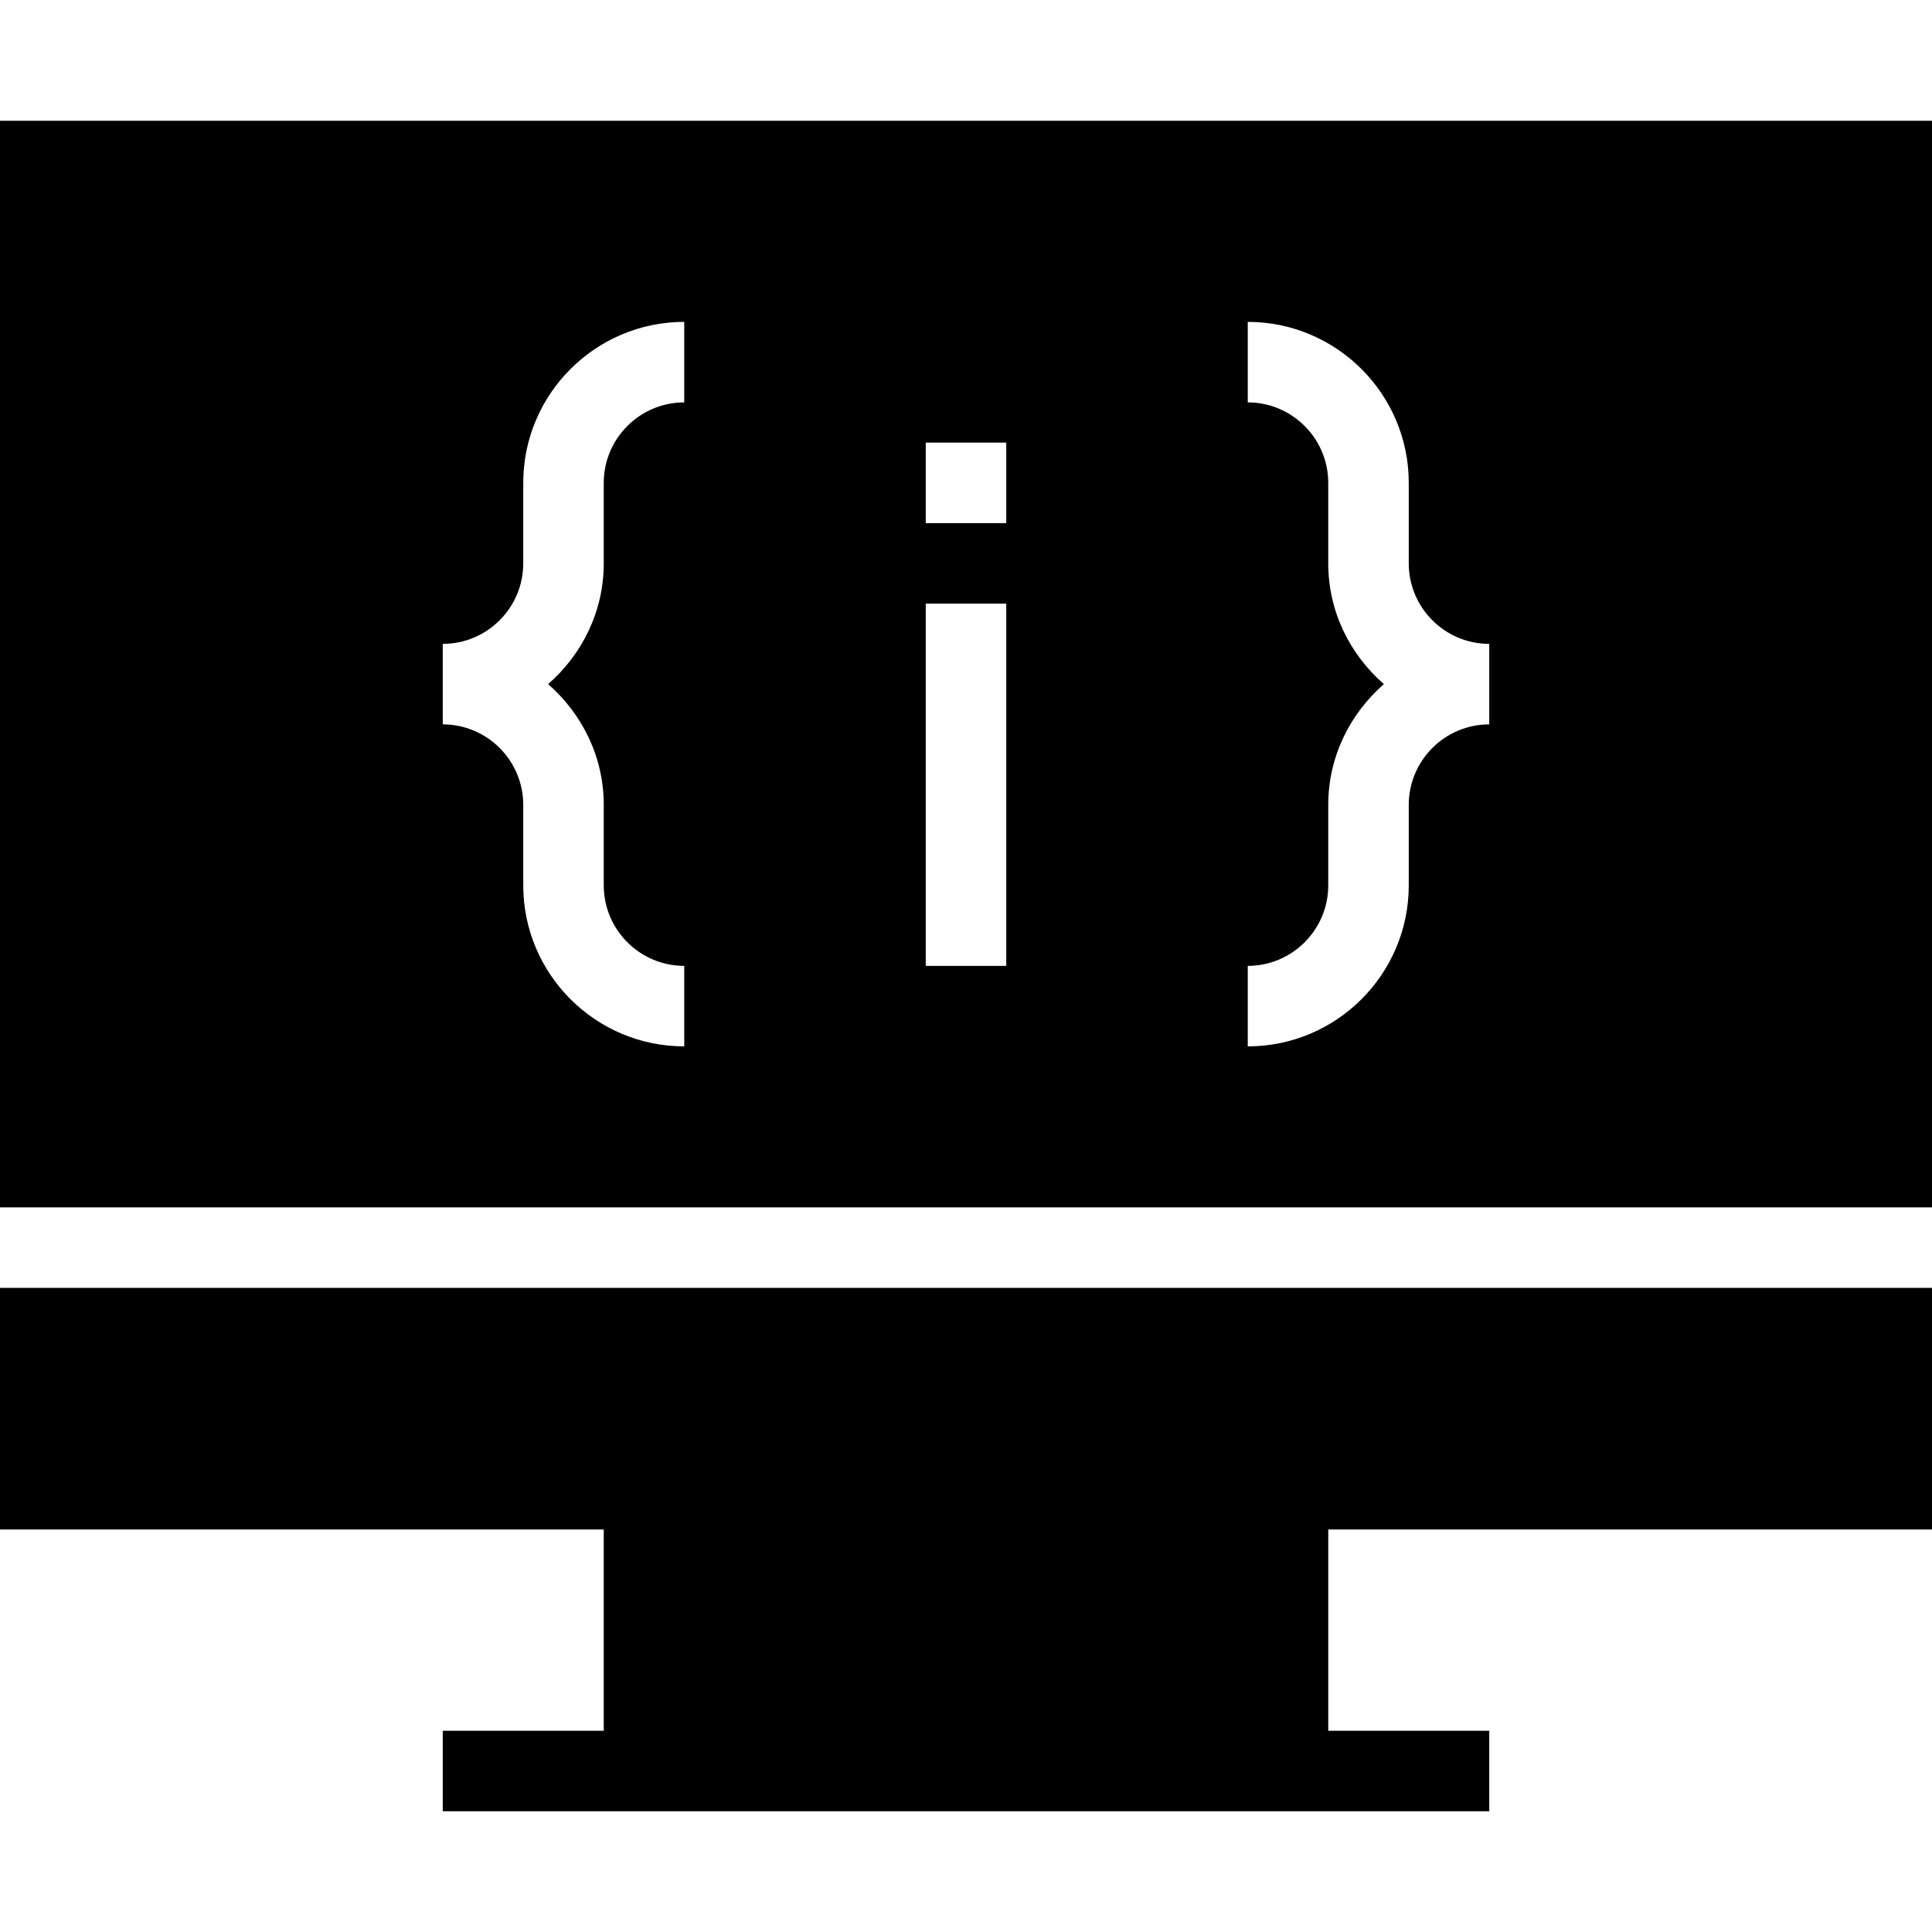
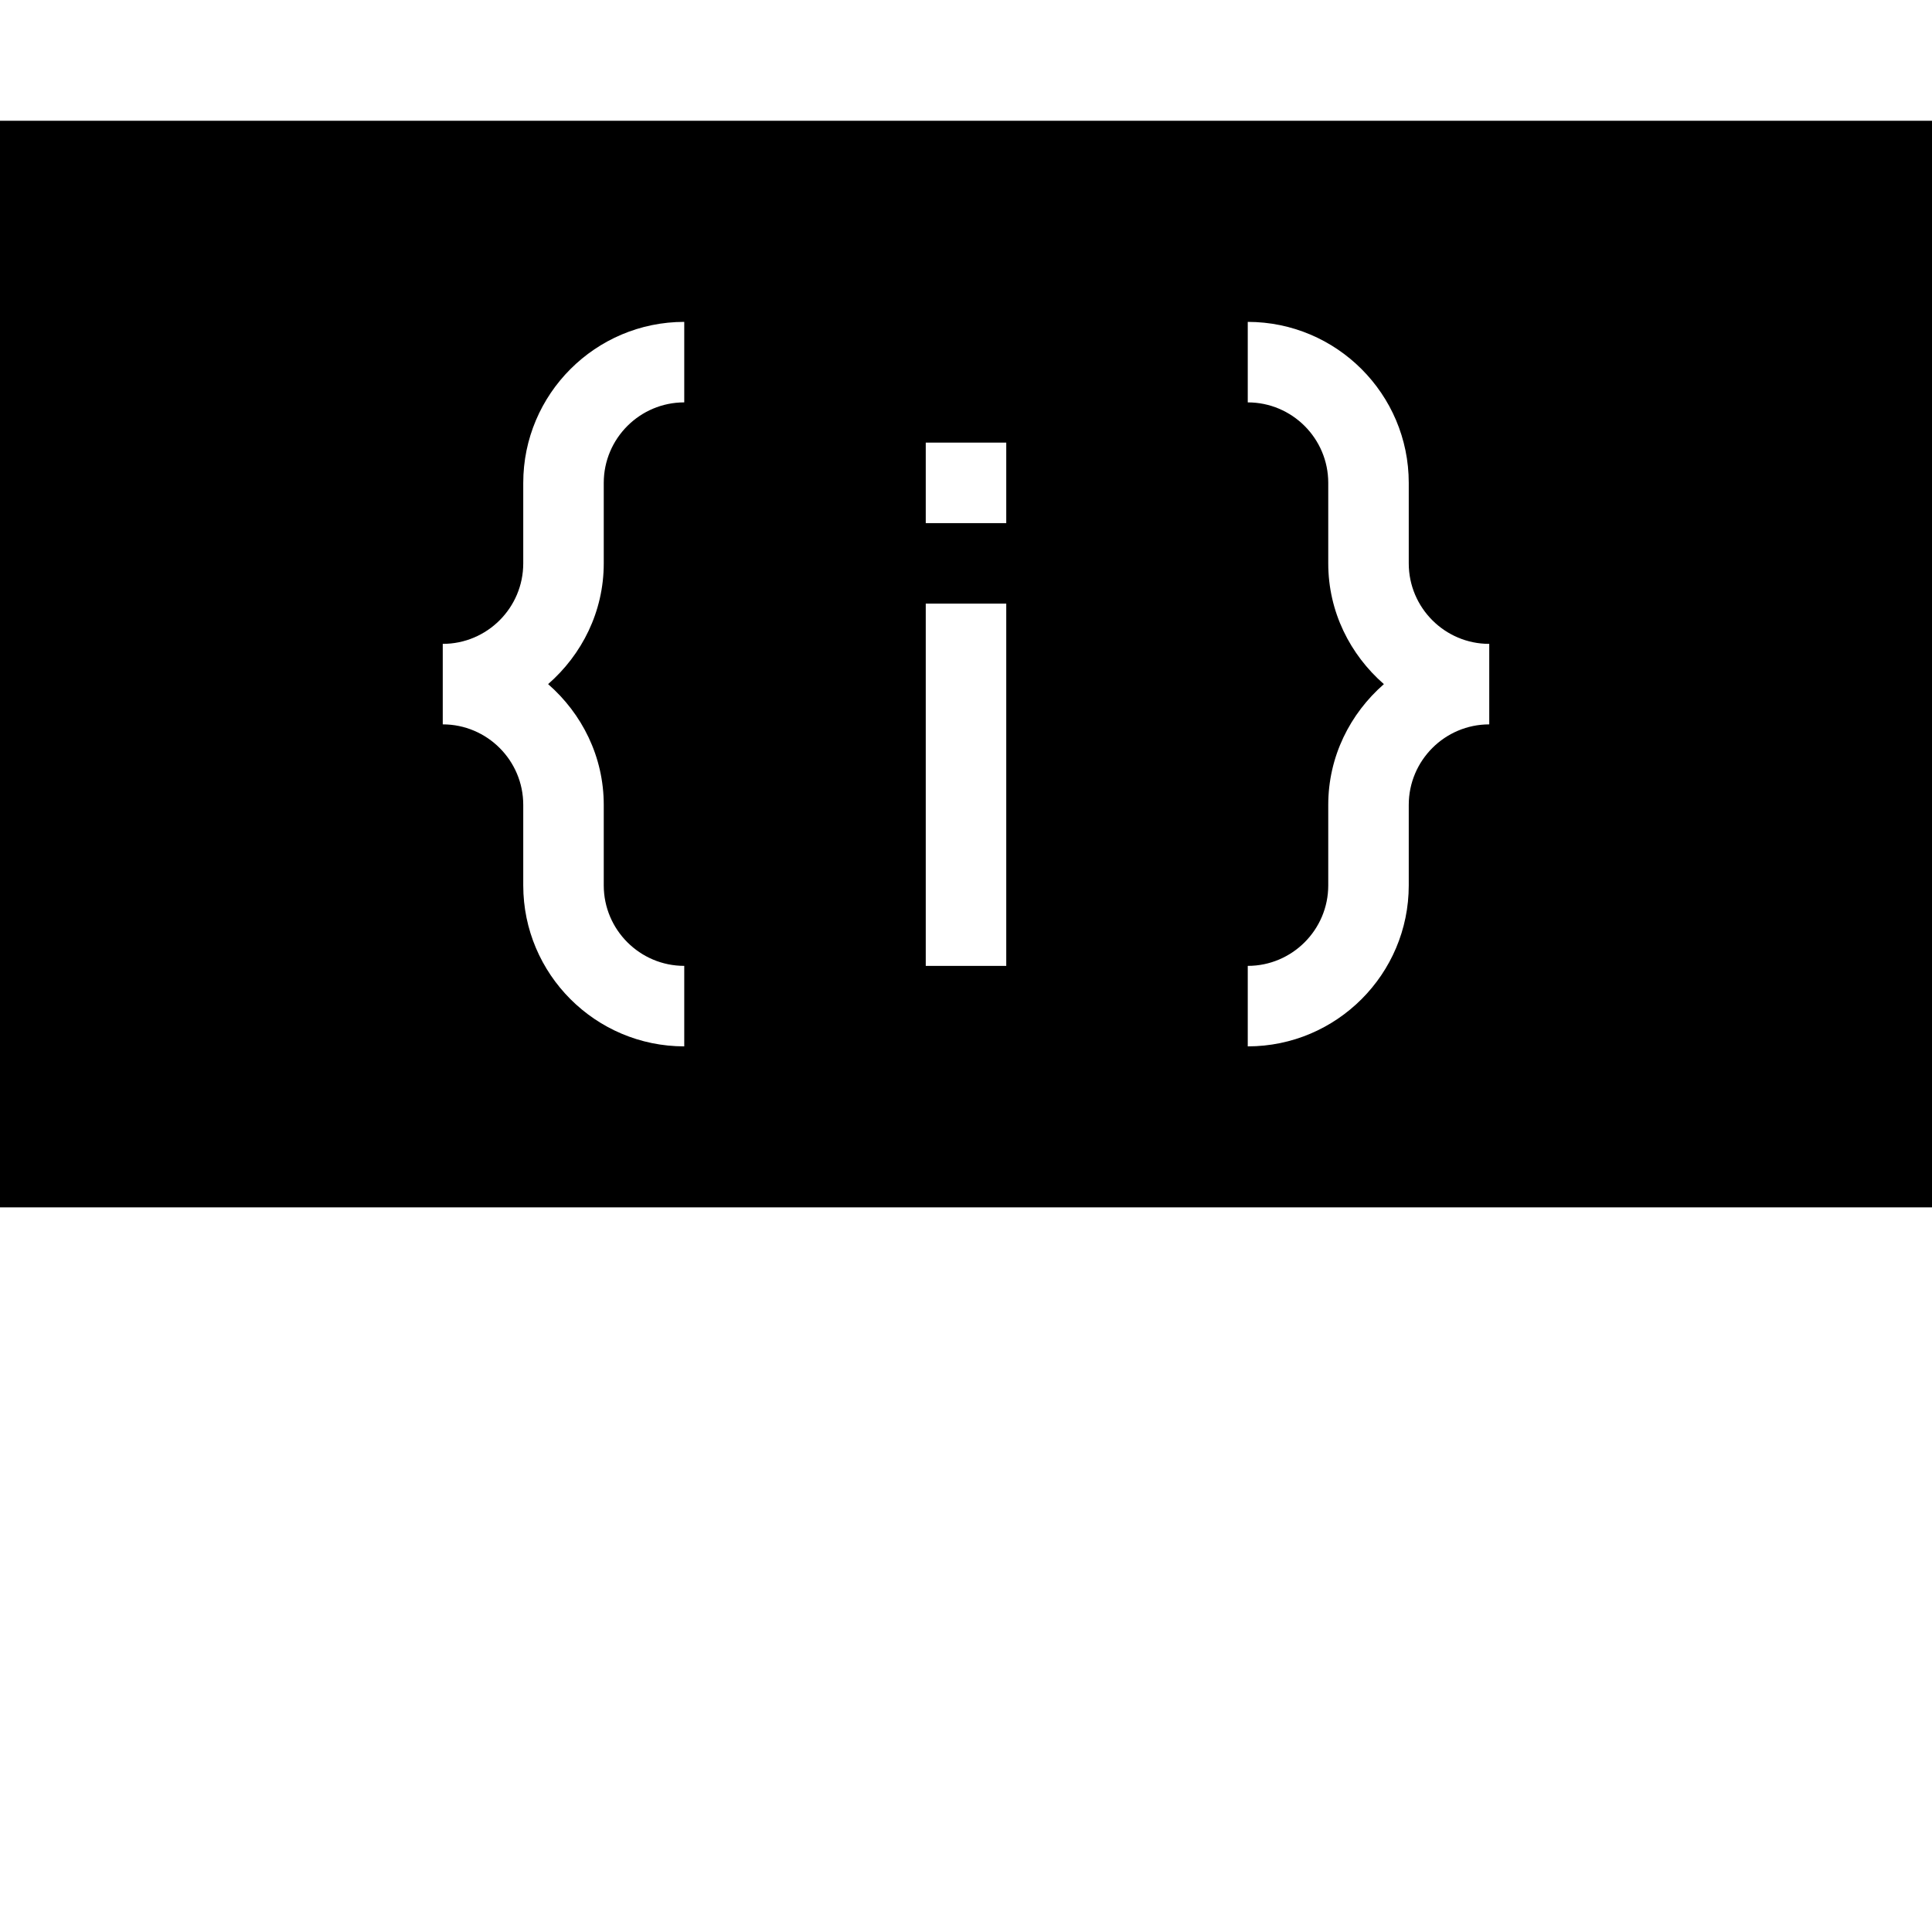
<svg xmlns="http://www.w3.org/2000/svg" fill="#000000" height="800px" width="800px" version="1.1" id="Layer_1" viewBox="0 0 472.615 472.615" xml:space="preserve">
  <g>
    <g>
-       <polygon points="472.615,374.154 472.615,315.047 0,315.047 0,374.154 147.692,374.154 147.692,423.385 108.308,423.385     108.308,443.077 364.308,443.077 364.308,423.385 324.923,423.385 324.923,374.154   " />
-     </g>
+       </g>
  </g>
  <g>
    <g>
      <path d="M0,29.538v265.817h472.615V29.538H0z M167.385,98.432c-10.86,0-19.692,8.836-19.692,19.692v19.692    c0,11.819-5.341,22.314-13.609,29.538c8.269,7.223,13.609,17.718,13.609,29.539v19.692c0,10.855,8.832,19.692,19.692,19.692    v19.692c-21.717,0-39.385-17.664-39.385-39.385v-19.692c0-10.856-8.832-19.692-19.692-19.692v-19.692    c10.86,0,19.692-8.837,19.692-19.692v-19.692c0-21.722,17.668-39.385,39.385-39.385V98.432z M246.154,236.278h-19.692v-88.615    h19.692V236.278z M246.154,127.97h-19.692v-19.692h19.692V127.97z M364.308,177.201c-10.86,0-19.692,8.836-19.692,19.692v19.692    c0,21.721-17.668,39.385-39.385,39.385v-19.692c10.86,0,19.692-8.837,19.692-19.692v-19.692c0-11.82,5.34-22.315,13.609-29.539    c-8.269-7.224-13.609-17.719-13.609-29.538v-19.692c0-10.856-8.832-19.692-19.692-19.692V78.74    c21.717,0,39.385,17.663,39.385,39.385v19.692c0,10.855,8.832,19.692,19.692,19.692V177.201z" />
    </g>
  </g>
</svg>